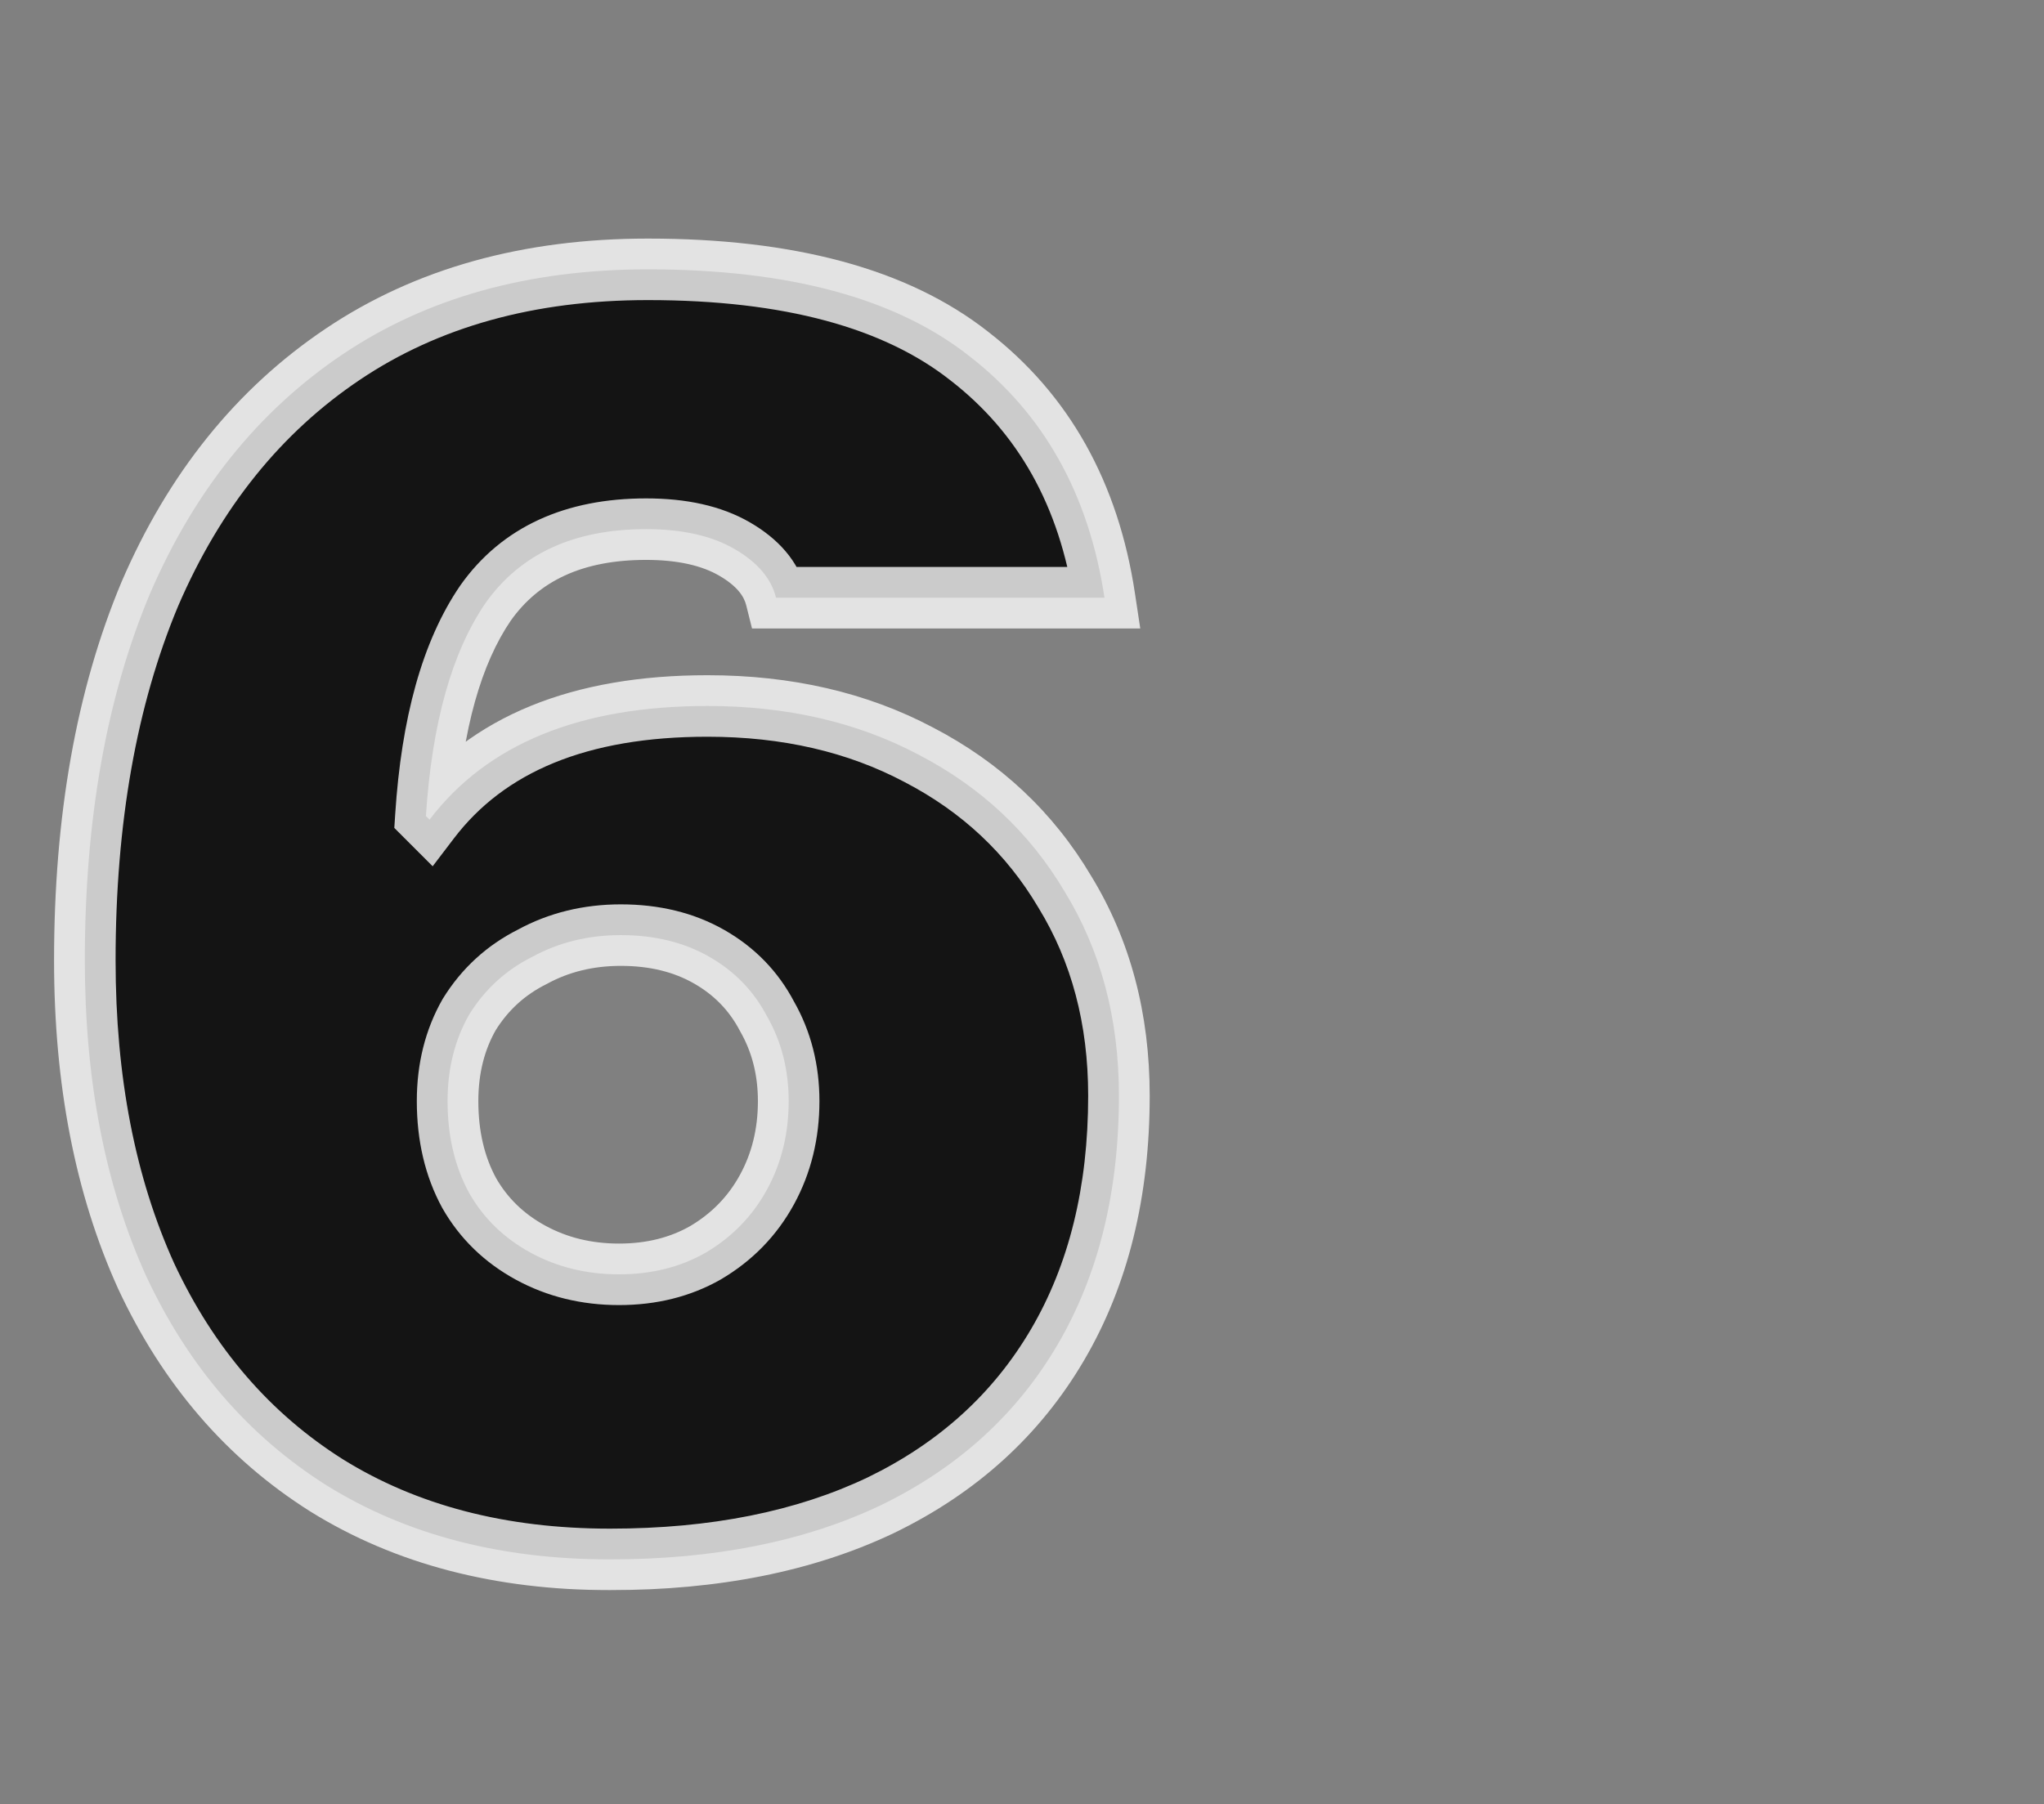
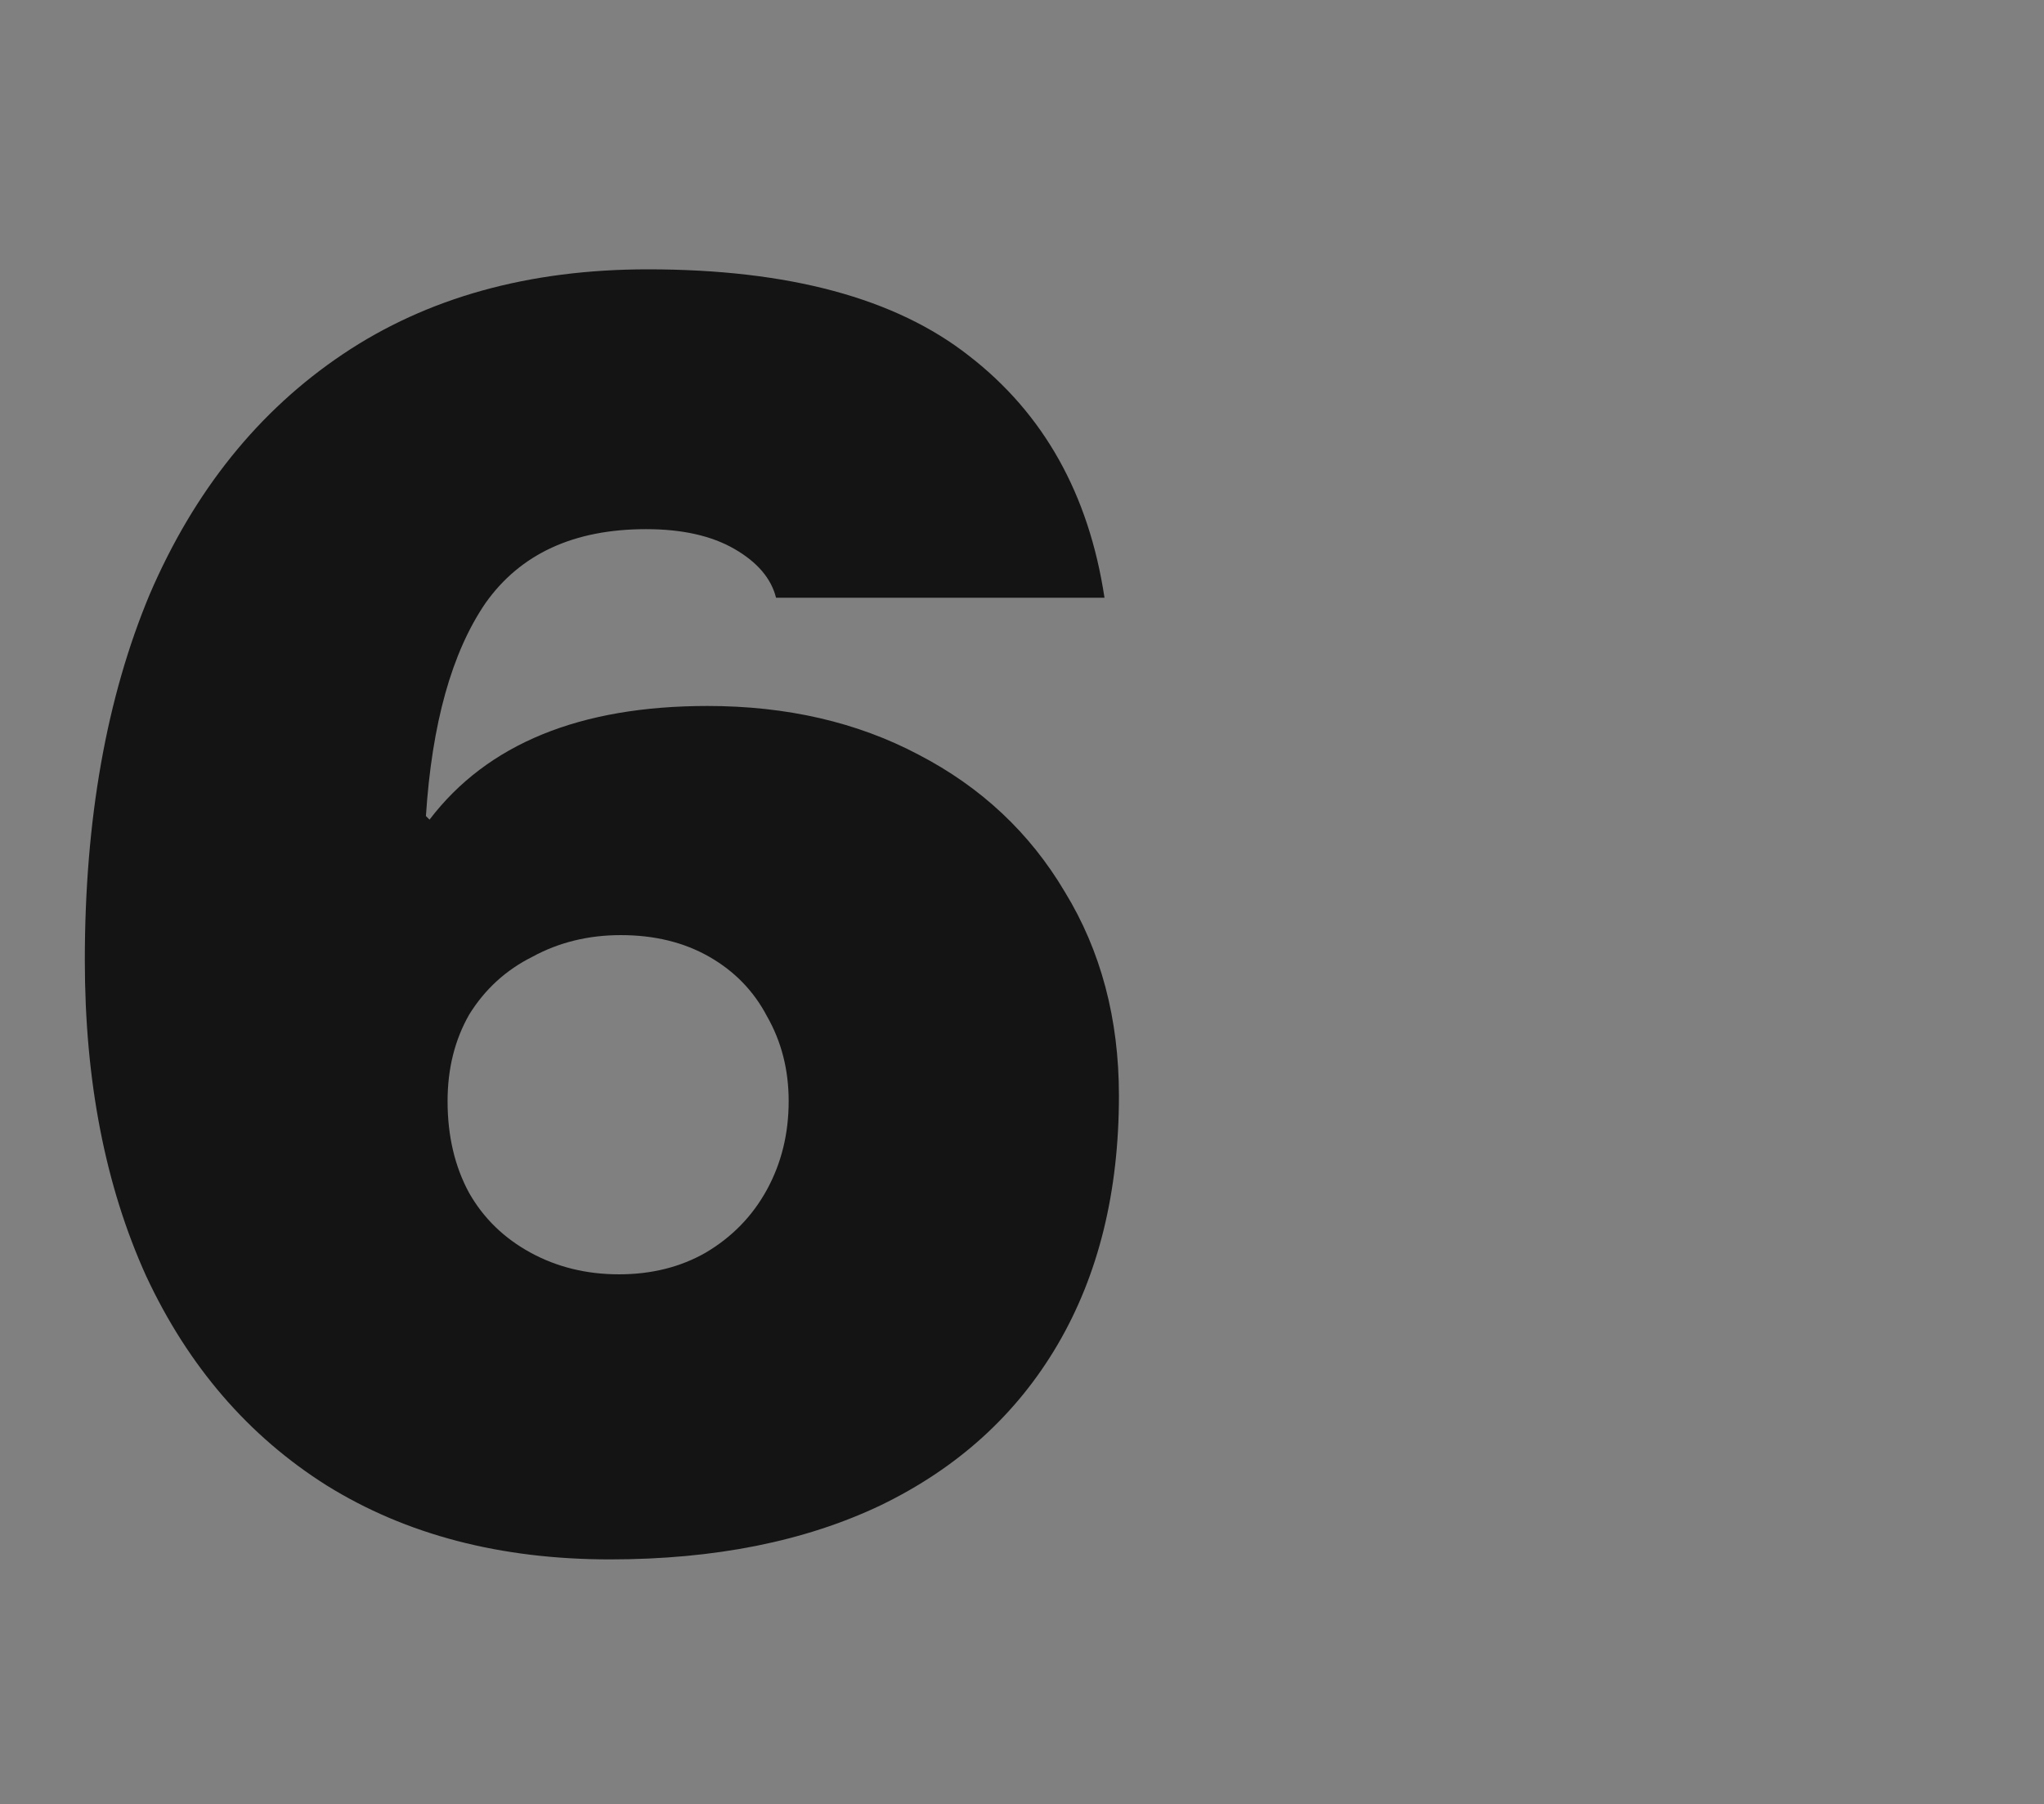
<svg xmlns="http://www.w3.org/2000/svg" width="299" height="264" viewBox="0 0 299 264" fill="none">
  <rect x="0" y="0" width="299" height="264" fill="#808080" stroke="none" />
  <mask id="path-1-outside-1_3319_359435" maskUnits="userSpaceOnUse" x="7" y="34" width="162" height="199" fill="black">
    <rect fill="white" x="7" y="34" width="162" height="199" />
    <path d="M113.52 87.456C112.816 84.64 110.792 82.264 107.448 80.328C104.104 78.392 99.792 77.424 94.512 77.424C83.952 77.424 76.12 81.032 71.016 88.248C66.088 95.464 63.184 105.848 62.304 119.4L62.832 119.928C71.28 108.84 84.832 103.296 103.488 103.296C115.104 103.296 125.4 105.672 134.376 110.424C143.528 115.176 150.656 121.864 155.76 130.488C161.04 139.112 163.68 149.056 163.68 160.32C163.68 174.4 160.688 186.544 154.704 196.752C148.72 206.96 140.096 214.792 128.832 220.248C117.744 225.528 104.544 228.168 89.232 228.168C73.216 228.168 59.4 224.56 47.784 217.344C36.344 210.128 27.544 199.92 21.384 186.72C15.4 173.52 12.408 158.12 12.408 140.52C12.408 119.928 15.576 102.064 21.912 86.928C28.424 71.792 37.84 60.088 50.16 51.816C62.48 43.544 77.352 39.408 94.776 39.408C115.368 39.408 131.032 43.632 141.768 52.08C152.68 60.528 159.28 72.32 161.568 87.456H113.52ZM65.472 161.112C65.472 166.216 66.528 170.704 68.64 174.576C70.752 178.272 73.744 181.176 77.616 183.288C81.488 185.4 85.8 186.456 90.552 186.456C95.304 186.456 99.528 185.4 103.224 183.288C107.096 181 110.088 177.92 112.2 174.048C114.312 170.176 115.368 165.864 115.368 161.112C115.368 156.536 114.312 152.4 112.2 148.704C110.264 145.008 107.448 142.104 103.752 139.992C100.056 137.88 95.744 136.824 90.816 136.824C86.064 136.824 81.752 137.88 77.88 139.992C74.008 141.928 70.928 144.744 68.64 148.44C66.528 152.136 65.472 156.36 65.472 161.112Z" />
  </mask>
  <path d="M113.52 87.456C112.816 84.64 110.792 82.264 107.448 80.328C104.104 78.392 99.792 77.424 94.512 77.424C83.952 77.424 76.12 81.032 71.016 88.248C66.088 95.464 63.184 105.848 62.304 119.4L62.832 119.928C71.28 108.84 84.832 103.296 103.488 103.296C115.104 103.296 125.4 105.672 134.376 110.424C143.528 115.176 150.656 121.864 155.76 130.488C161.04 139.112 163.68 149.056 163.68 160.32C163.68 174.4 160.688 186.544 154.704 196.752C148.72 206.96 140.096 214.792 128.832 220.248C117.744 225.528 104.544 228.168 89.232 228.168C73.216 228.168 59.4 224.56 47.784 217.344C36.344 210.128 27.544 199.92 21.384 186.72C15.4 173.52 12.408 158.12 12.408 140.52C12.408 119.928 15.576 102.064 21.912 86.928C28.424 71.792 37.84 60.088 50.16 51.816C62.48 43.544 77.352 39.408 94.776 39.408C115.368 39.408 131.032 43.632 141.768 52.08C152.68 60.528 159.28 72.32 161.568 87.456H113.52ZM65.472 161.112C65.472 166.216 66.528 170.704 68.64 174.576C70.752 178.272 73.744 181.176 77.616 183.288C81.488 185.4 85.8 186.456 90.552 186.456C95.304 186.456 99.528 185.4 103.224 183.288C107.096 181 110.088 177.92 112.2 174.048C114.312 170.176 115.368 165.864 115.368 161.112C115.368 156.536 114.312 152.4 112.2 148.704C110.264 145.008 107.448 142.104 103.752 139.992C100.056 137.88 95.744 136.824 90.816 136.824C86.064 136.824 81.752 137.88 77.88 139.992C74.008 141.928 70.928 144.744 68.64 148.44C66.528 152.136 65.472 156.36 65.472 161.112Z" fill="#141414" />
-   <path d="M113.52 87.456L109.154 88.547L110.007 91.956H113.52V87.456ZM107.448 80.328L109.703 76.434H109.703L107.448 80.328ZM71.016 88.248L67.342 85.649L67.321 85.68L67.3 85.71L71.016 88.248ZM62.304 119.4L57.813 119.108L57.681 121.141L59.122 122.582L62.304 119.4ZM62.832 119.928L59.65 123.11L63.291 126.751L66.411 122.655L62.832 119.928ZM134.376 110.424L132.271 114.401L132.286 114.409L132.302 114.418L134.376 110.424ZM155.76 130.488L151.887 132.78L151.905 132.809L151.922 132.838L155.76 130.488ZM154.704 196.752L150.822 194.476L154.704 196.752ZM128.832 220.248L130.767 224.311L130.78 224.304L130.794 224.298L128.832 220.248ZM47.784 217.344L45.383 221.15L45.396 221.158L45.409 221.166L47.784 217.344ZM21.384 186.72L17.285 188.578L17.296 188.601L17.306 188.623L21.384 186.72ZM21.912 86.928L17.778 85.15L17.77 85.17L17.761 85.19L21.912 86.928ZM141.768 52.08L138.985 55.616L138.999 55.627L139.013 55.638L141.768 52.08ZM161.568 87.456V91.956H166.799L166.017 86.783L161.568 87.456ZM68.64 174.576L64.689 176.731L64.711 176.77L64.733 176.809L68.64 174.576ZM77.616 183.288L75.461 187.239L77.616 183.288ZM103.224 183.288L105.457 187.195L105.485 187.179L105.513 187.162L103.224 183.288ZM112.2 148.704L108.214 150.792L108.252 150.865L108.293 150.937L112.2 148.704ZM103.752 139.992L105.985 136.085L103.752 139.992ZM77.88 139.992L79.892 144.017L79.964 143.981L80.035 143.943L77.88 139.992ZM68.64 148.44L64.814 146.071L64.772 146.139L64.733 146.207L68.64 148.44ZM117.886 86.365C116.798 82.014 113.738 78.77 109.703 76.434L105.193 84.222C107.846 85.758 108.834 87.266 109.154 88.547L117.886 86.365ZM109.703 76.434C105.467 73.981 100.306 72.924 94.512 72.924V81.924C99.278 81.924 102.741 82.802 105.193 84.222L109.703 76.434ZM94.512 72.924C82.815 72.924 73.461 76.999 67.342 85.649L74.69 90.847C78.779 85.065 85.089 81.924 94.512 81.924V72.924ZM67.3 85.71C61.732 93.864 58.719 105.16 57.813 119.108L66.794 119.692C67.649 106.536 70.444 97.064 74.732 90.786L67.3 85.71ZM59.122 122.582L59.65 123.11L66.014 116.746L65.486 116.218L59.122 122.582ZM66.411 122.655C73.739 113.037 85.723 107.796 103.488 107.796V98.796C83.941 98.796 68.821 104.642 59.253 117.201L66.411 122.655ZM103.488 107.796C114.476 107.796 124.031 110.039 132.271 114.401L136.481 106.447C126.769 101.305 115.732 98.796 103.488 98.796V107.796ZM132.302 114.418C140.73 118.794 147.225 124.902 151.887 132.78L159.633 128.196C154.087 118.826 146.326 111.558 136.45 106.43L132.302 114.418ZM151.922 132.838C156.721 140.676 159.18 149.788 159.18 160.32H168.18C168.18 148.324 165.359 137.548 159.598 128.138L151.922 132.838ZM159.18 160.32C159.18 173.753 156.33 185.079 150.822 194.476L158.586 199.028C165.046 188.009 168.18 175.047 168.18 160.32H159.18ZM150.822 194.476C145.315 203.87 137.381 211.107 126.87 216.198L130.794 224.298C142.811 218.477 152.125 210.05 158.586 199.028L150.822 194.476ZM126.897 216.185C116.544 221.115 104.036 223.668 89.232 223.668V232.668C105.052 232.668 118.944 229.941 130.767 224.311L126.897 216.185ZM89.232 223.668C73.909 223.668 60.947 220.224 50.159 213.522L45.409 221.166C57.853 228.896 72.523 232.668 89.232 232.668V223.668ZM50.185 213.538C39.531 206.818 31.286 197.298 25.462 184.817L17.306 188.623C23.802 202.542 33.157 213.438 45.383 221.15L50.185 213.538ZM25.483 184.862C19.814 172.357 16.908 157.614 16.908 140.52H7.908C7.908 158.626 10.986 174.683 17.285 188.578L25.483 184.862ZM16.908 140.52C16.908 120.378 20.008 103.13 26.063 88.666L17.761 85.19C11.144 100.998 7.908 119.478 7.908 140.52H16.908ZM26.046 88.706C32.255 74.275 41.145 63.289 52.669 55.552L47.652 48.08C34.535 56.887 24.593 69.309 17.778 85.15L26.046 88.706ZM52.669 55.552C64.125 47.86 78.086 43.908 94.776 43.908V34.908C76.618 34.908 60.835 39.228 47.652 48.08L52.669 55.552ZM94.776 43.908C114.847 43.908 129.356 48.039 138.985 55.616L144.551 48.544C132.708 39.225 115.889 34.908 94.776 34.908V43.908ZM139.013 55.638C148.907 63.298 154.983 74.001 157.119 88.129L166.017 86.783C163.577 70.639 156.453 57.758 144.523 48.522L139.013 55.638ZM161.568 82.956H113.52V91.956H161.568V82.956ZM60.972 161.112C60.972 166.85 62.164 172.101 64.689 176.731L72.591 172.421C70.892 169.307 69.972 165.582 69.972 161.112H60.972ZM64.733 176.809C67.274 181.255 70.885 184.742 75.461 187.239L79.771 179.337C76.603 177.61 74.23 175.288 72.547 172.343L64.733 176.809ZM75.461 187.239C80.045 189.739 85.107 190.956 90.552 190.956V181.956C86.493 181.956 82.931 181.061 79.771 179.337L75.461 187.239ZM90.552 190.956C95.994 190.956 101.004 189.739 105.457 187.195L100.991 179.381C98.052 181.061 94.614 181.956 90.552 181.956V190.956ZM105.513 187.162C110.069 184.47 113.642 180.802 116.151 176.203L108.249 171.893C106.534 175.038 104.123 177.53 100.935 179.414L105.513 187.162ZM116.151 176.203C118.651 171.619 119.868 166.557 119.868 161.112H110.868C110.868 165.171 109.973 168.733 108.249 171.893L116.151 176.203ZM119.868 161.112C119.868 155.814 118.637 150.898 116.107 146.471L108.293 150.937C109.987 153.902 110.868 157.258 110.868 161.112H119.868ZM116.186 146.616C113.843 142.142 110.411 138.614 105.985 136.085L101.519 143.899C104.485 145.594 106.685 147.874 108.214 150.792L116.186 146.616ZM105.985 136.085C101.508 133.527 96.402 132.324 90.816 132.324V141.324C95.086 141.324 98.604 142.233 101.519 143.899L105.985 136.085ZM90.816 132.324C85.371 132.324 80.309 133.541 75.725 136.041L80.035 143.943C83.195 142.219 86.757 141.324 90.816 141.324V132.324ZM75.868 135.967C71.246 138.278 67.539 141.669 64.814 146.071L72.466 150.809C74.317 147.819 76.77 145.578 79.892 144.017L75.868 135.967ZM64.733 146.207C62.189 150.66 60.972 155.67 60.972 161.112H69.972C69.972 157.05 70.867 153.612 72.547 150.673L64.733 146.207Z" fill="white" fill-opacity="0.78" mask="url(#path-1-outside-1_3319_359435)" />
</svg>